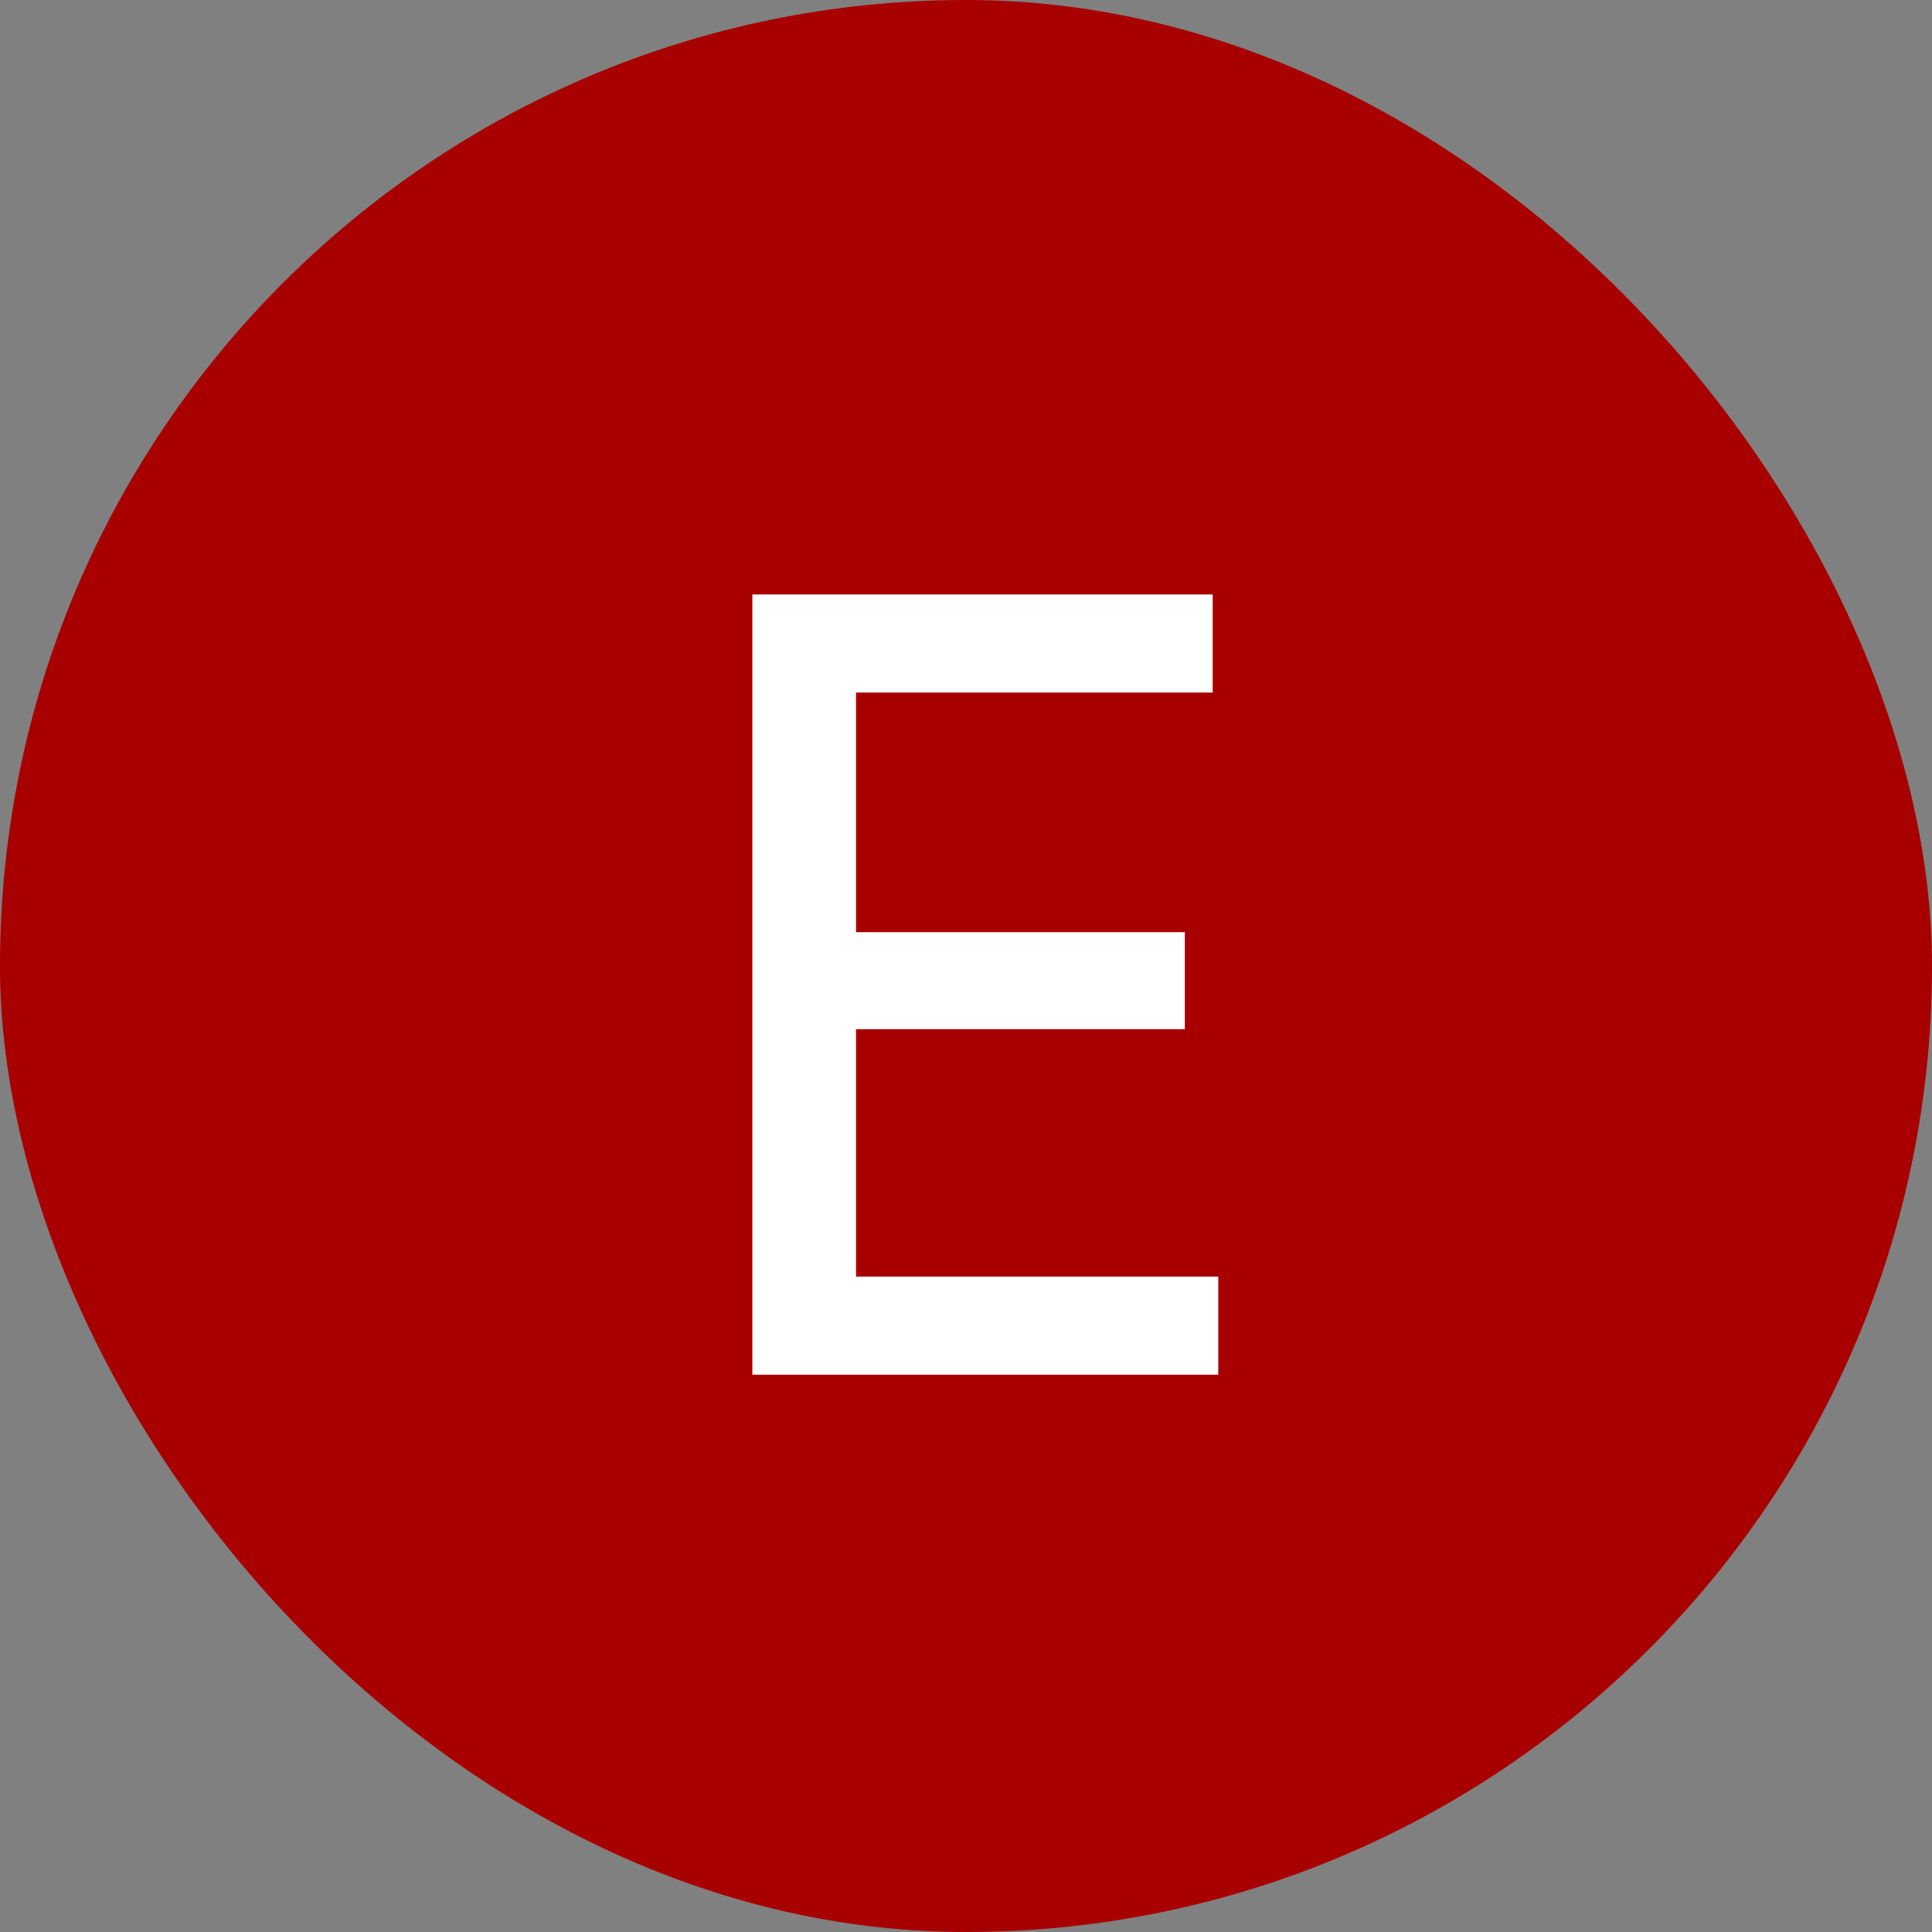
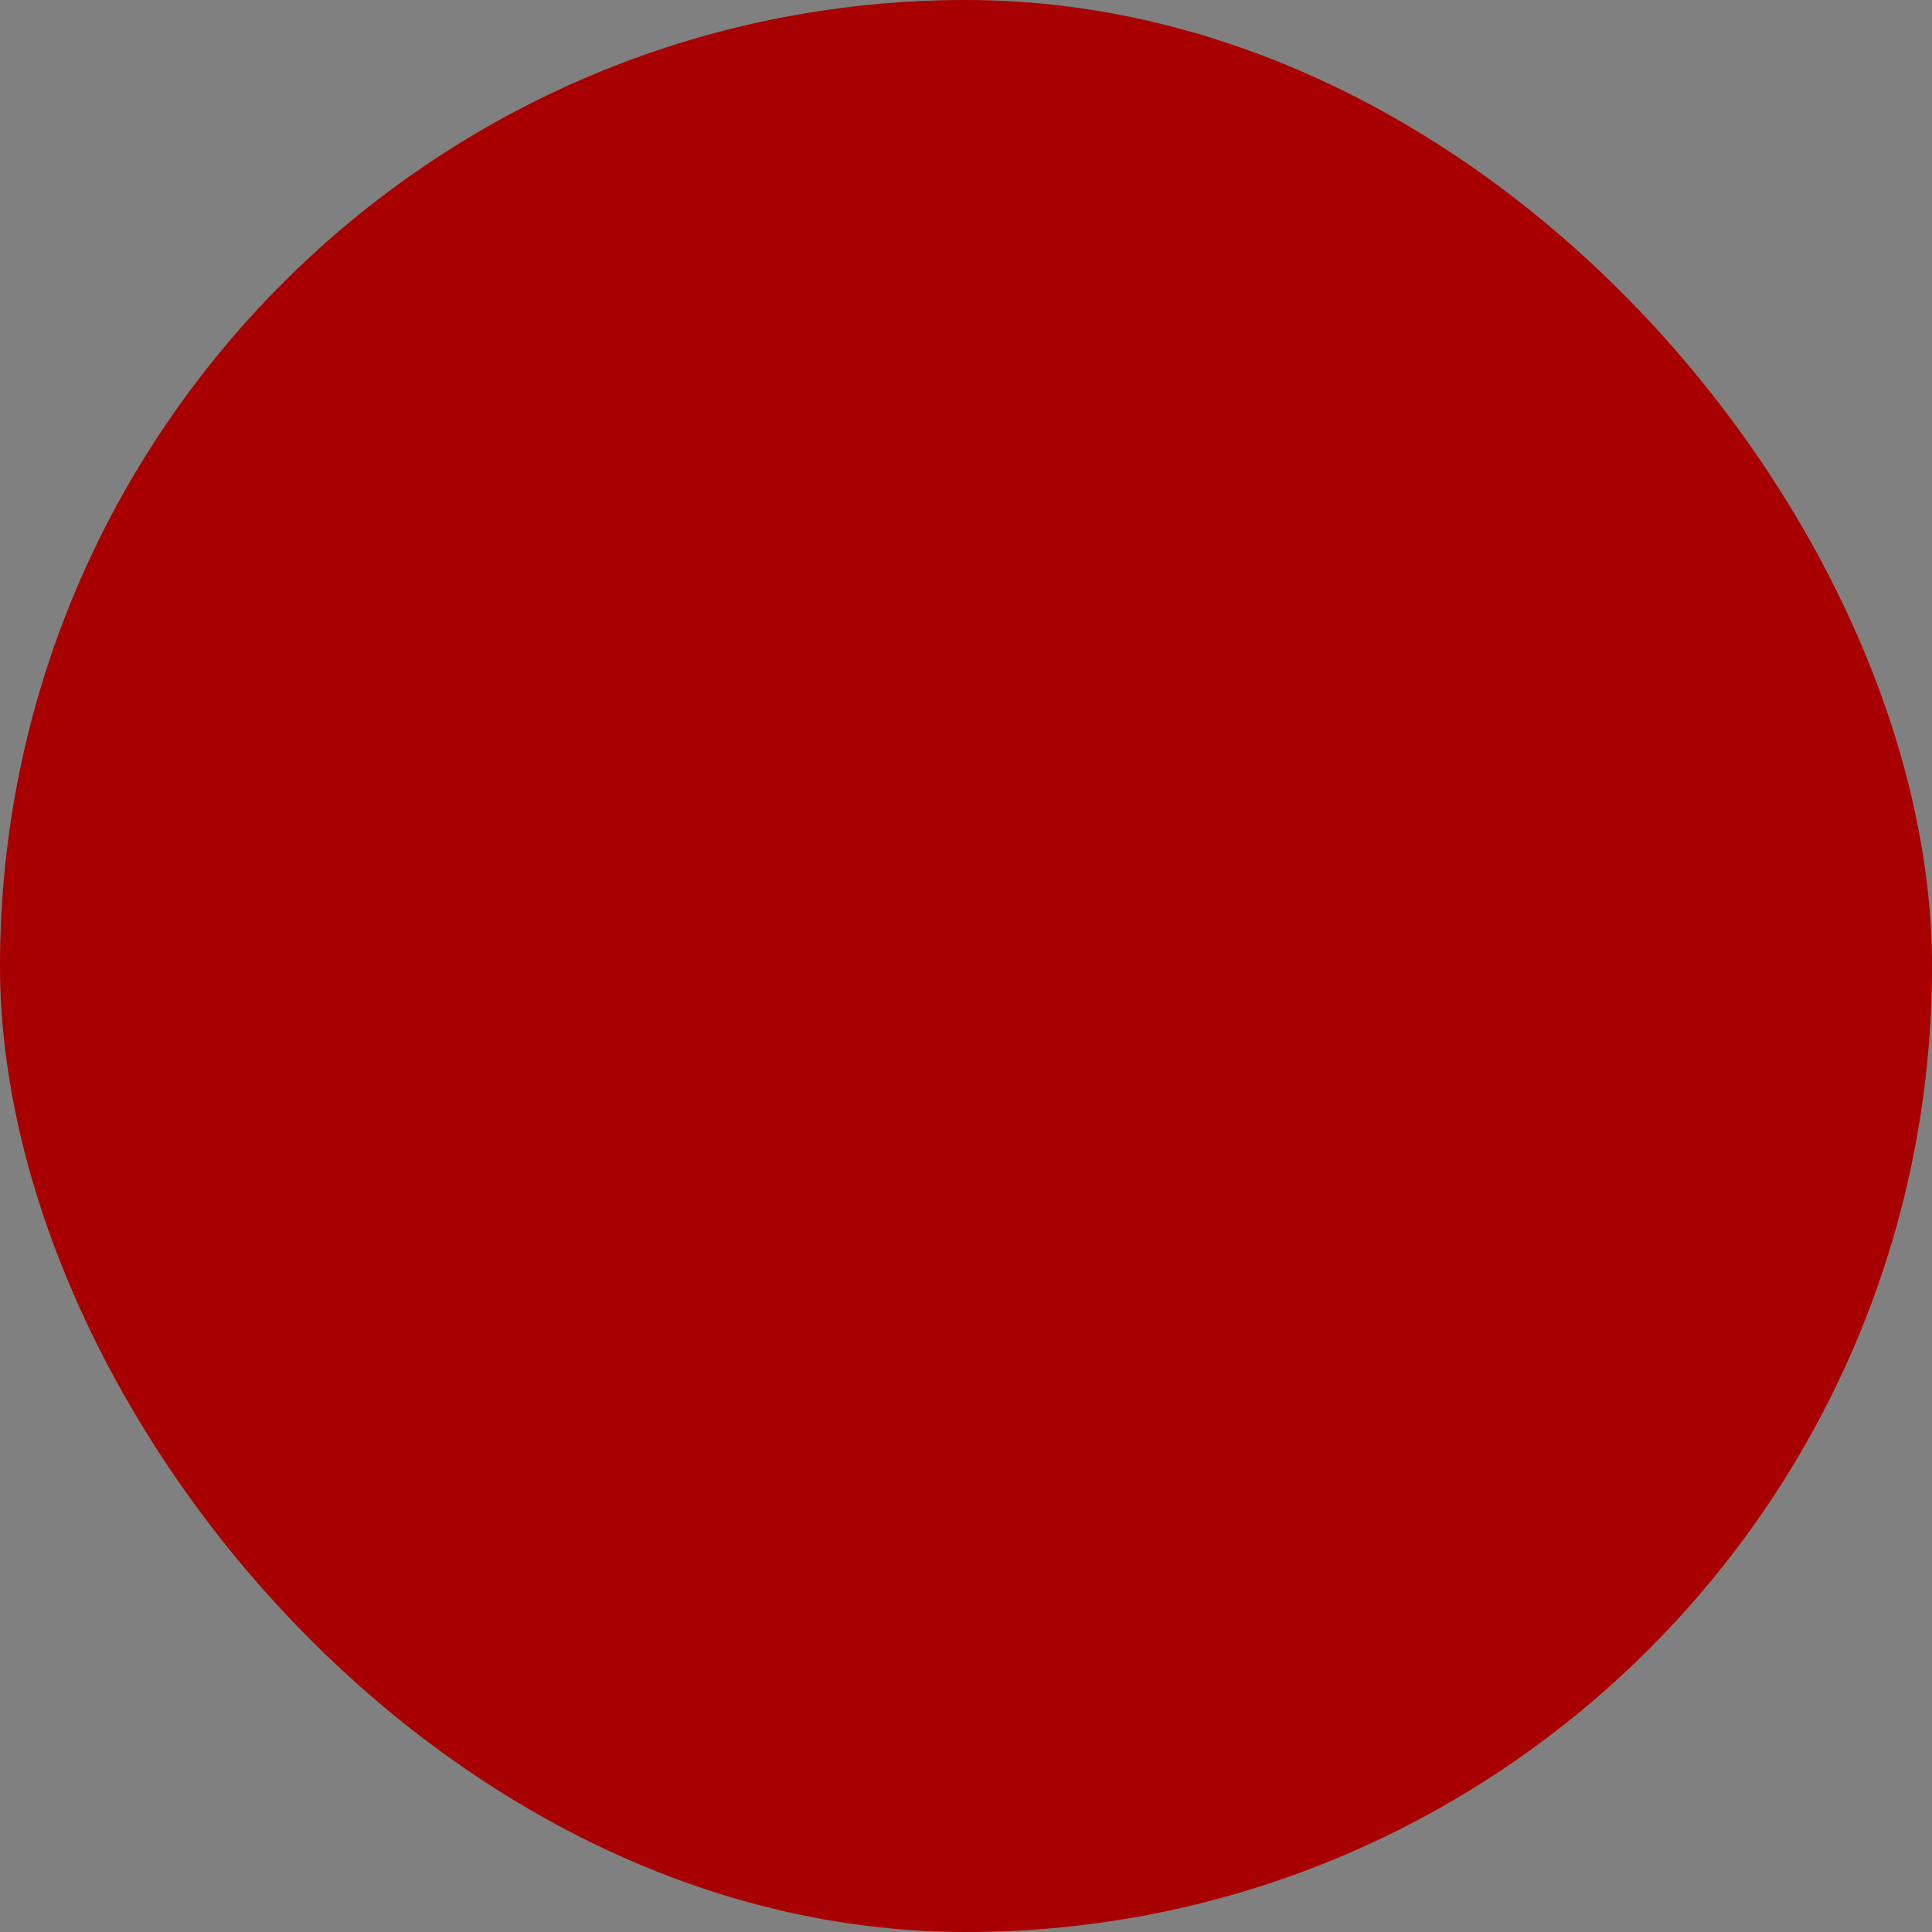
<svg xmlns="http://www.w3.org/2000/svg" width="52" height="52" viewBox="0 0 52 52" fill="none">
  <rect x="0" y="0" width="52" height="52" fill="#808080" stroke="none" />
  <rect width="52" height="52" rx="26" fill="#A80000" />
-   <path d="M23.04 27.7V34.36H32.79V37H20.25V16H32.64V18.64H23.04V25.09H31.89V27.7H23.04Z" fill="white" />
</svg>